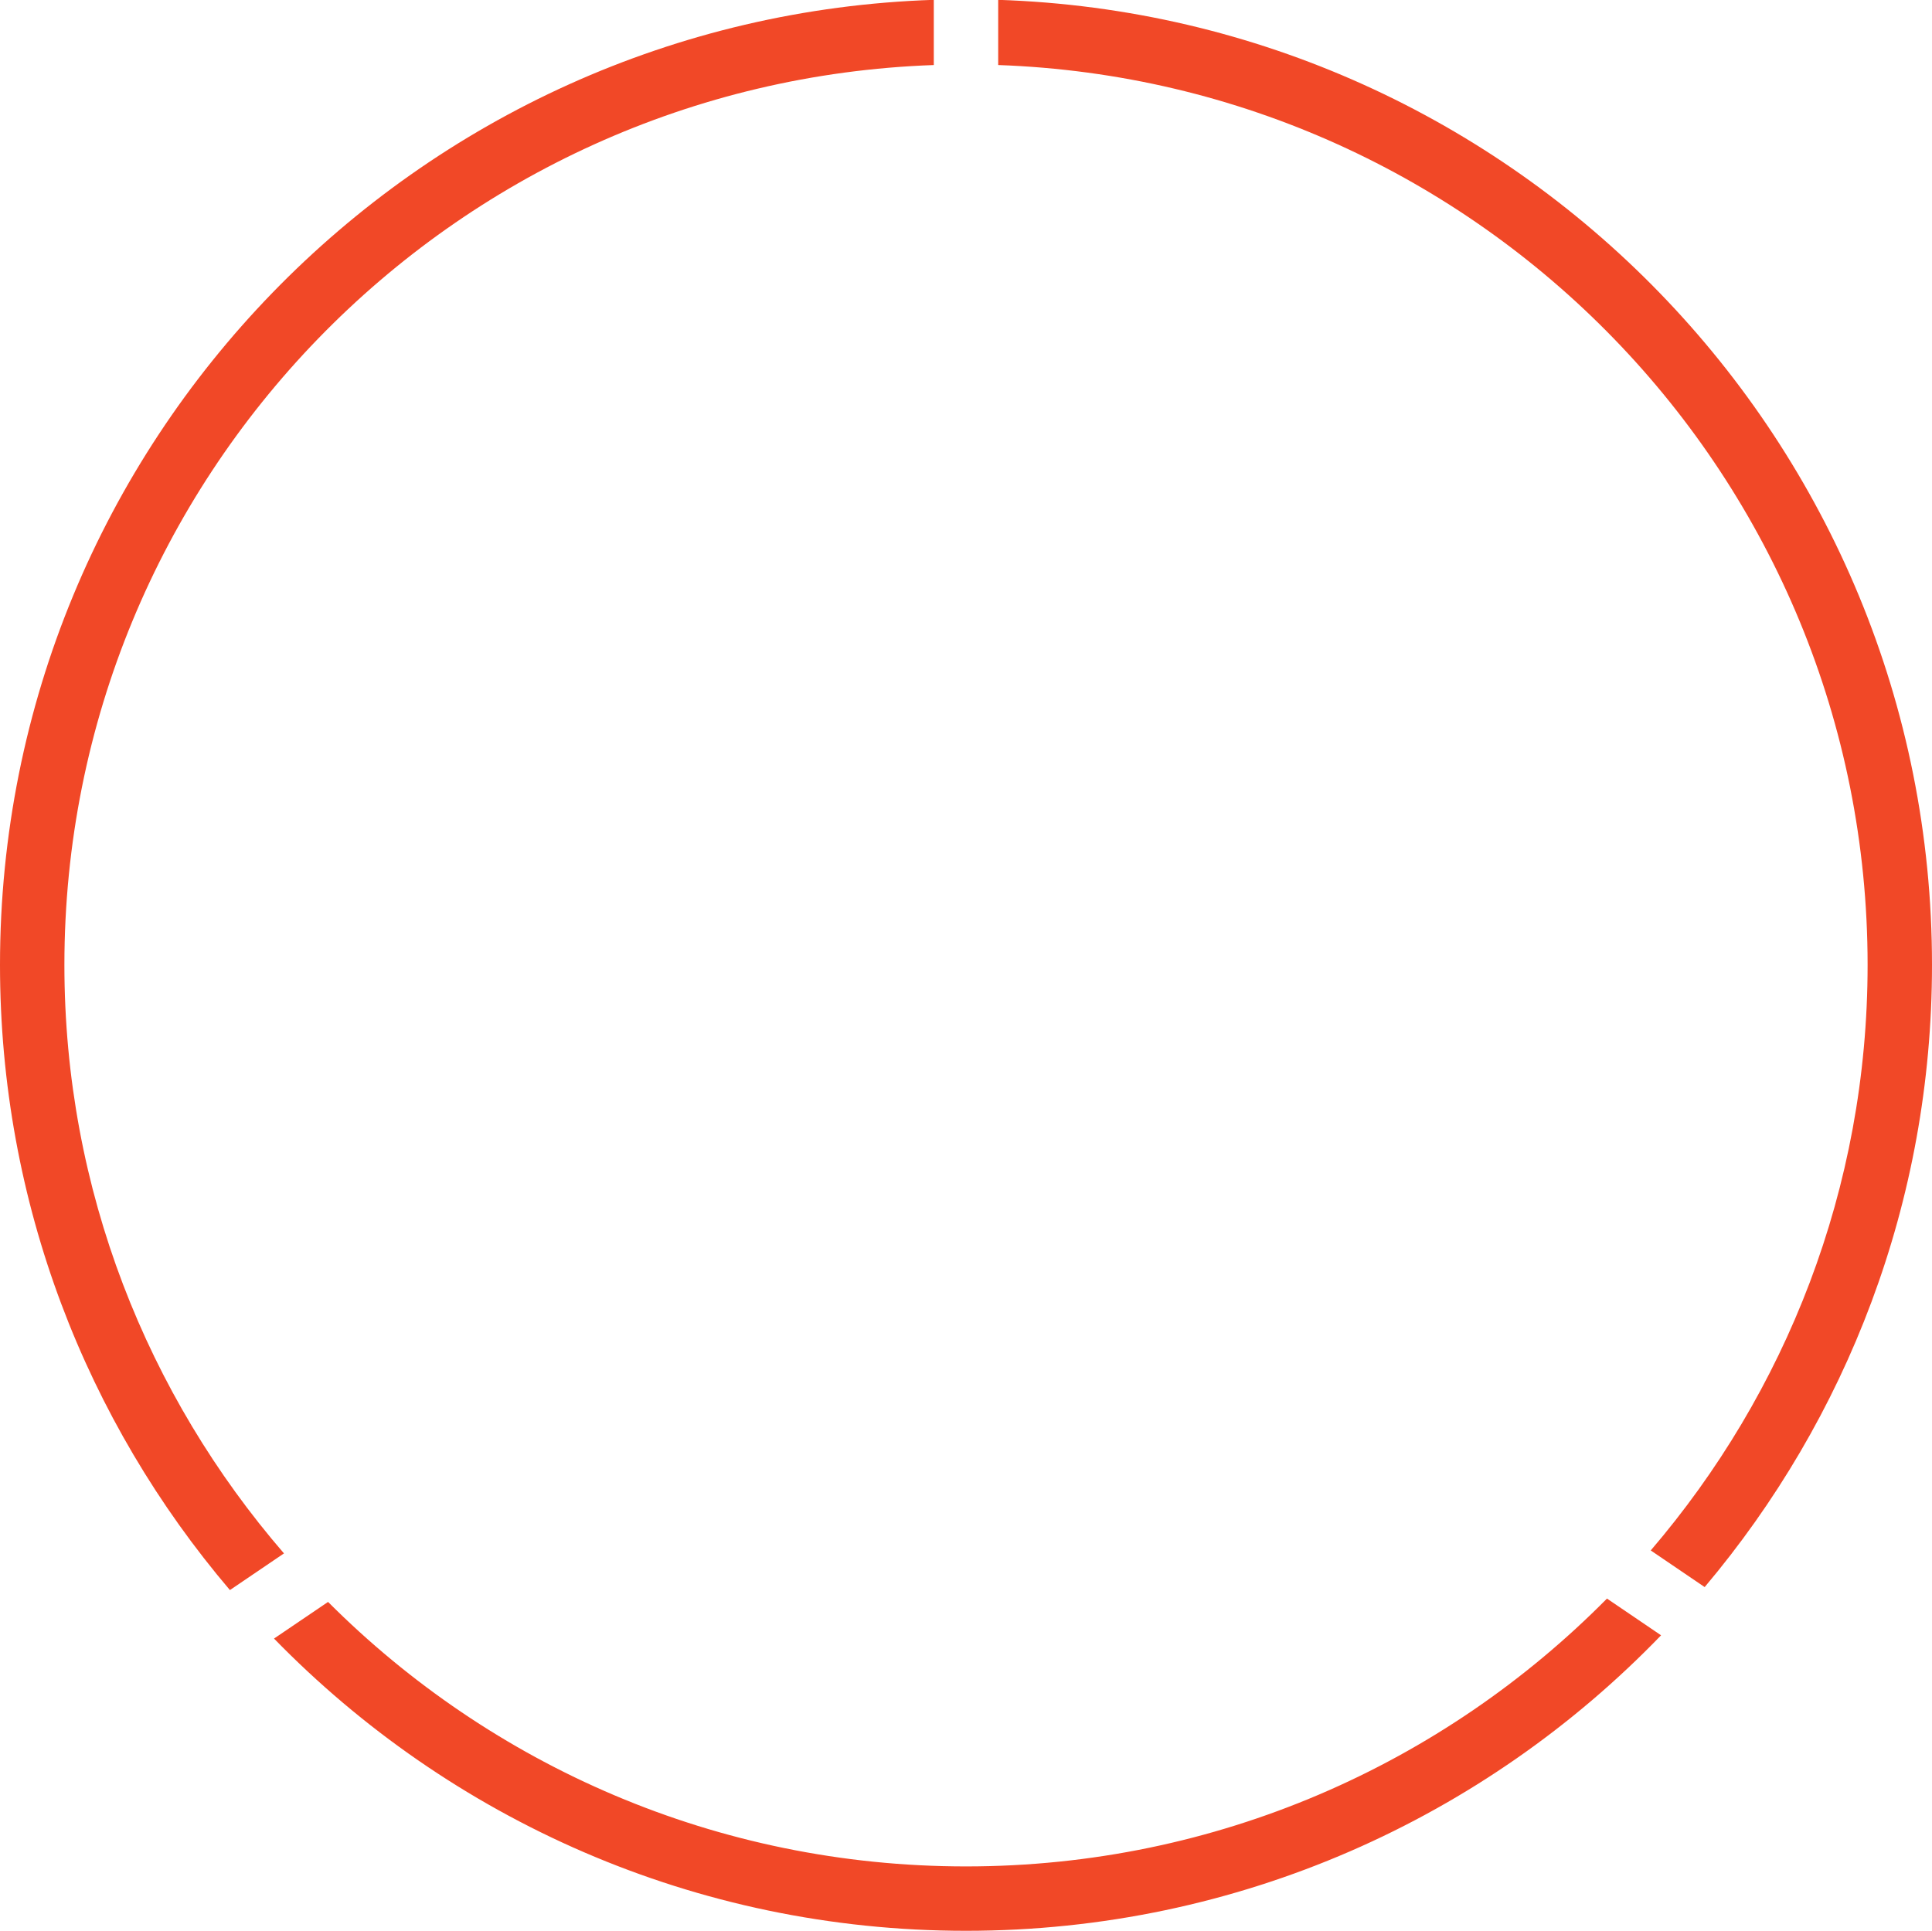
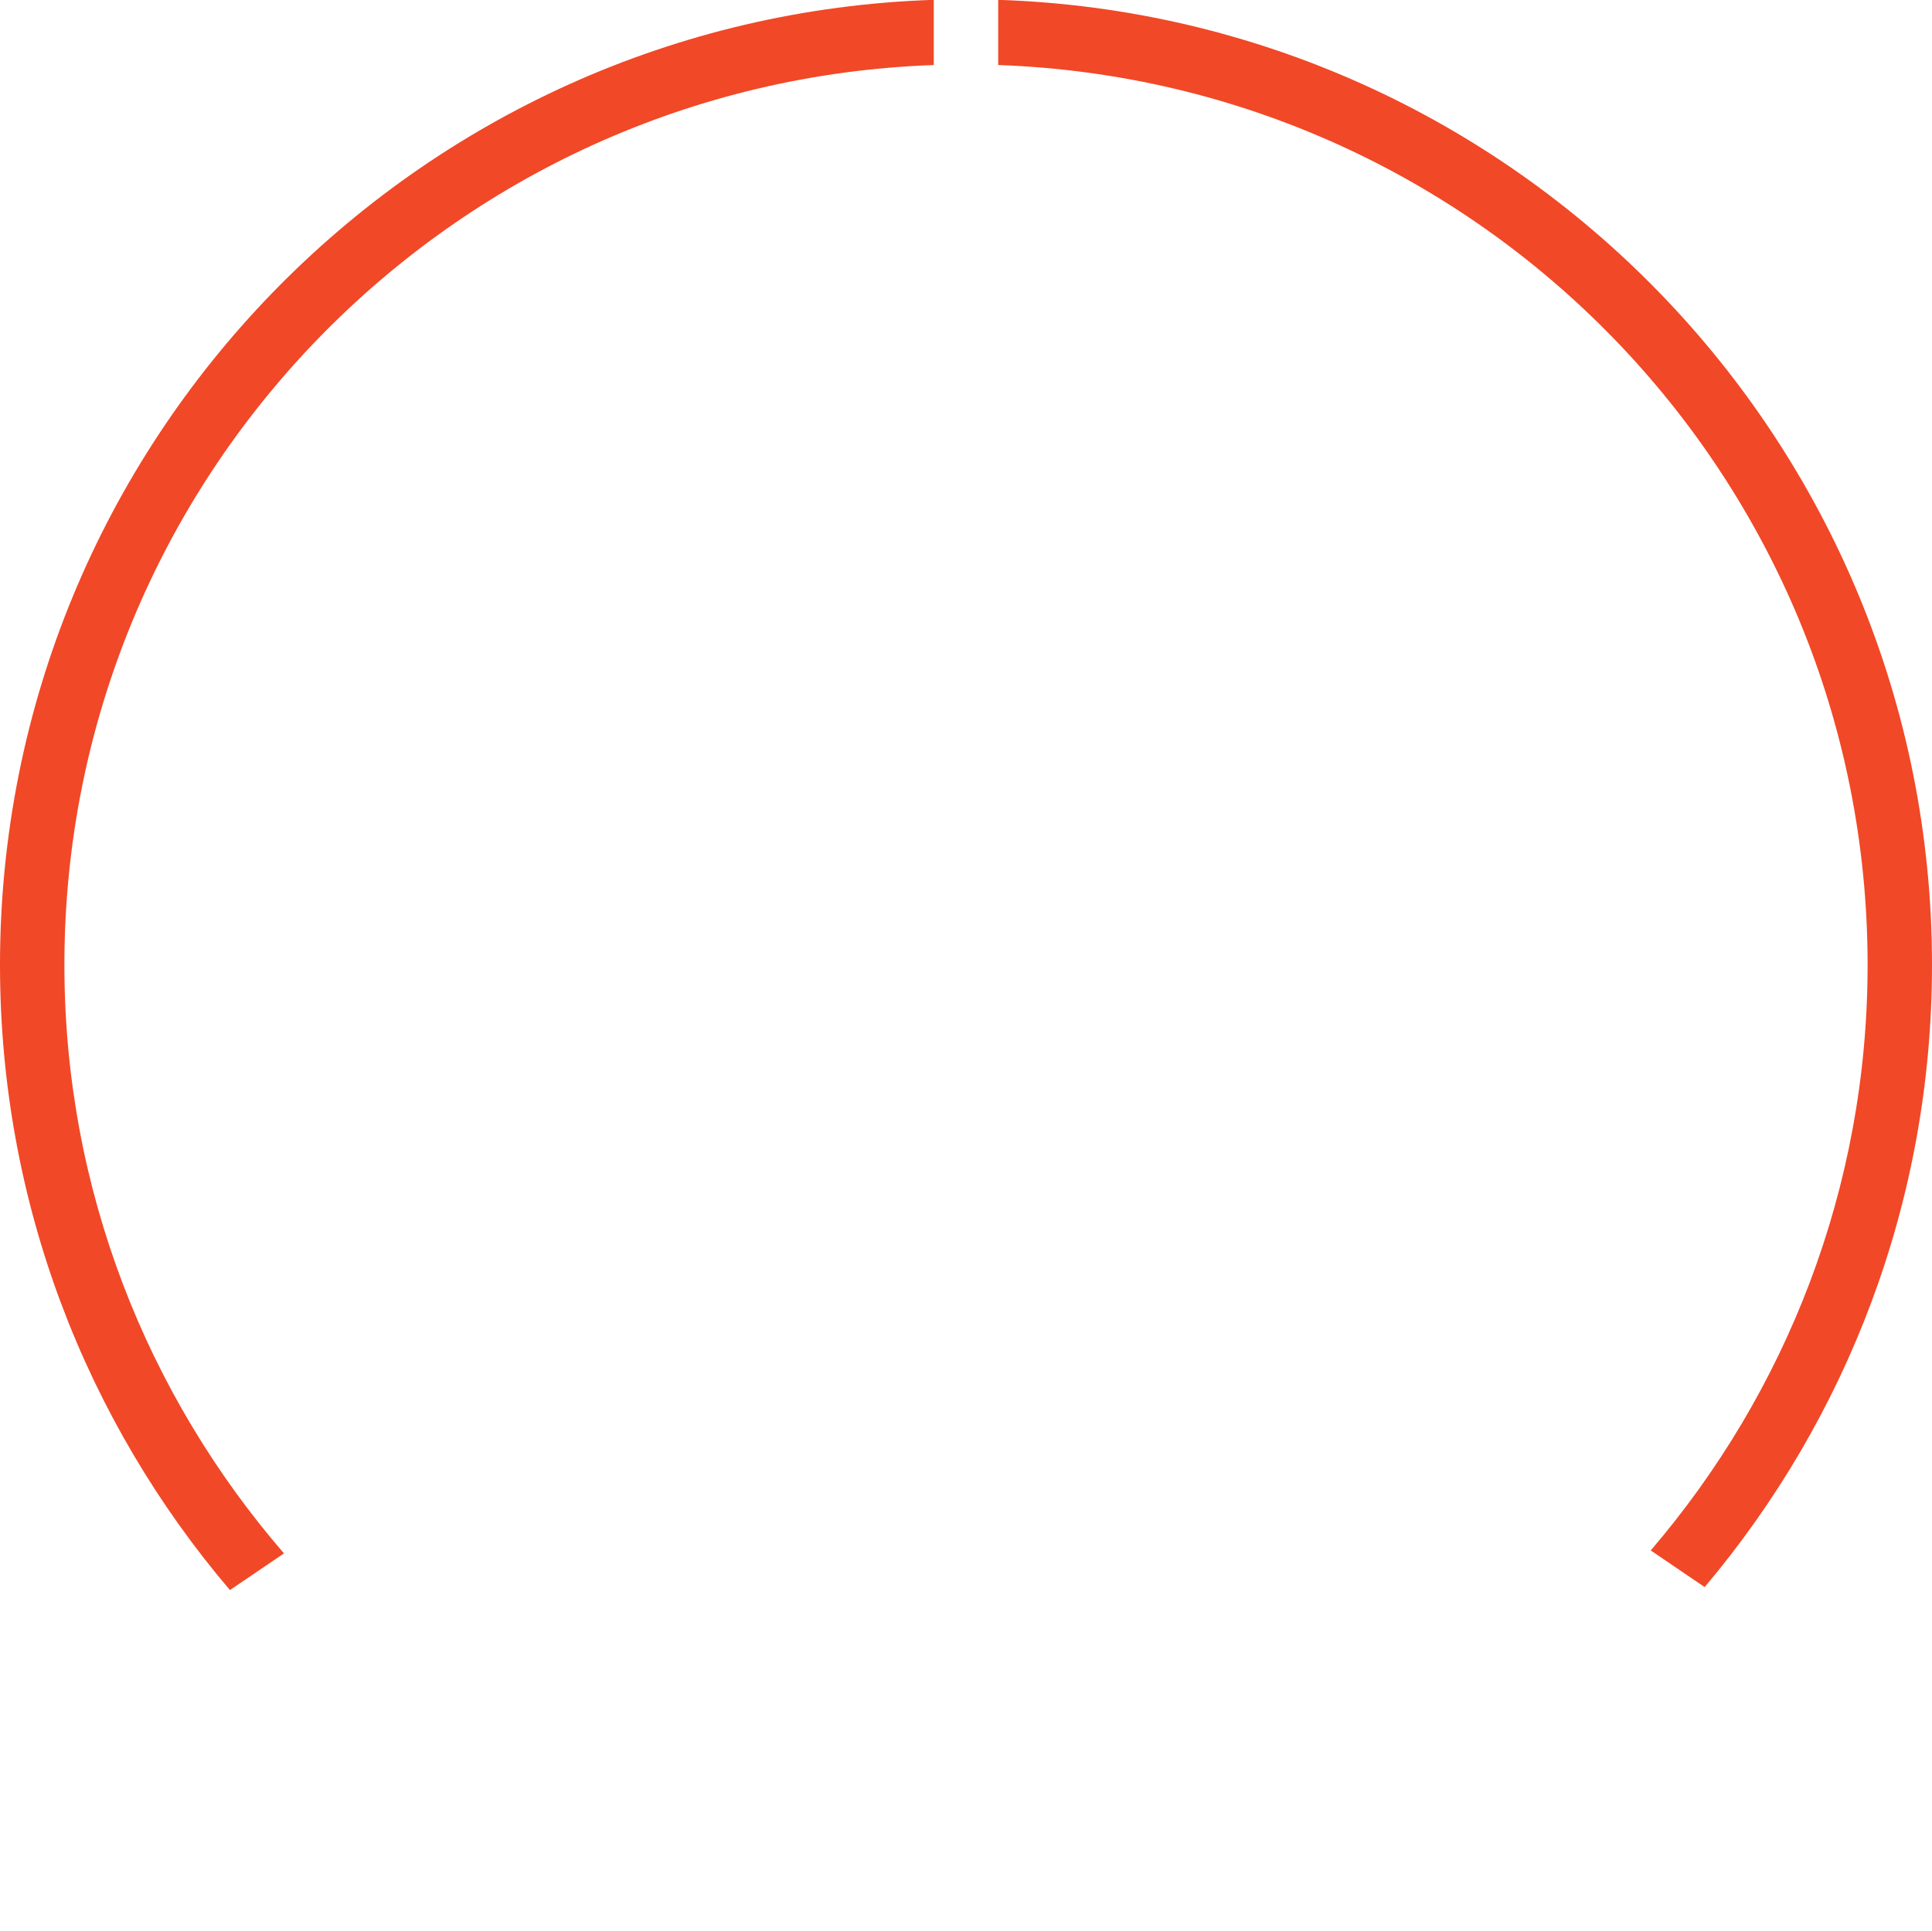
<svg xmlns="http://www.w3.org/2000/svg" preserveAspectRatio="xMidYMid" width="60" height="59.97" viewBox="0 0 60 59.97">
  <defs>
    <style>.cls-1{fill:#f14827;fill-rule:evenodd}</style>
  </defs>
  <path d="M29 2.02C14.003 2.551 2 14.844 2 29.97 2 36.963 4.581 43.341 8.819 48.248L7.14 49.387C2.69 44.153.0 37.378.0 29.97.0 13.737 12.895.524 29-.005V2.02z" class="cls-1" />
  <path d="M51.265 48.156C55.455 43.262 58 36.918 58 29.97 58 14.844 45.997 2.551 31 2.02V-.005C47.105.524 60 13.737 60 29.97 60 37.334 57.343 44.073 52.94 49.294L51.265 48.156z" class="cls-1" />
-   <path d="M10.188 49.755C15.256 54.83 22.261 57.97 30 57.97 37.789 57.97 44.83 54.785 49.906 49.651L51.586 50.792C46.13 56.447 38.479 59.97 30 59.97 21.571 59.97 13.96 56.489 8.51 50.893L10.188 49.755z" class="cls-1" />
</svg>